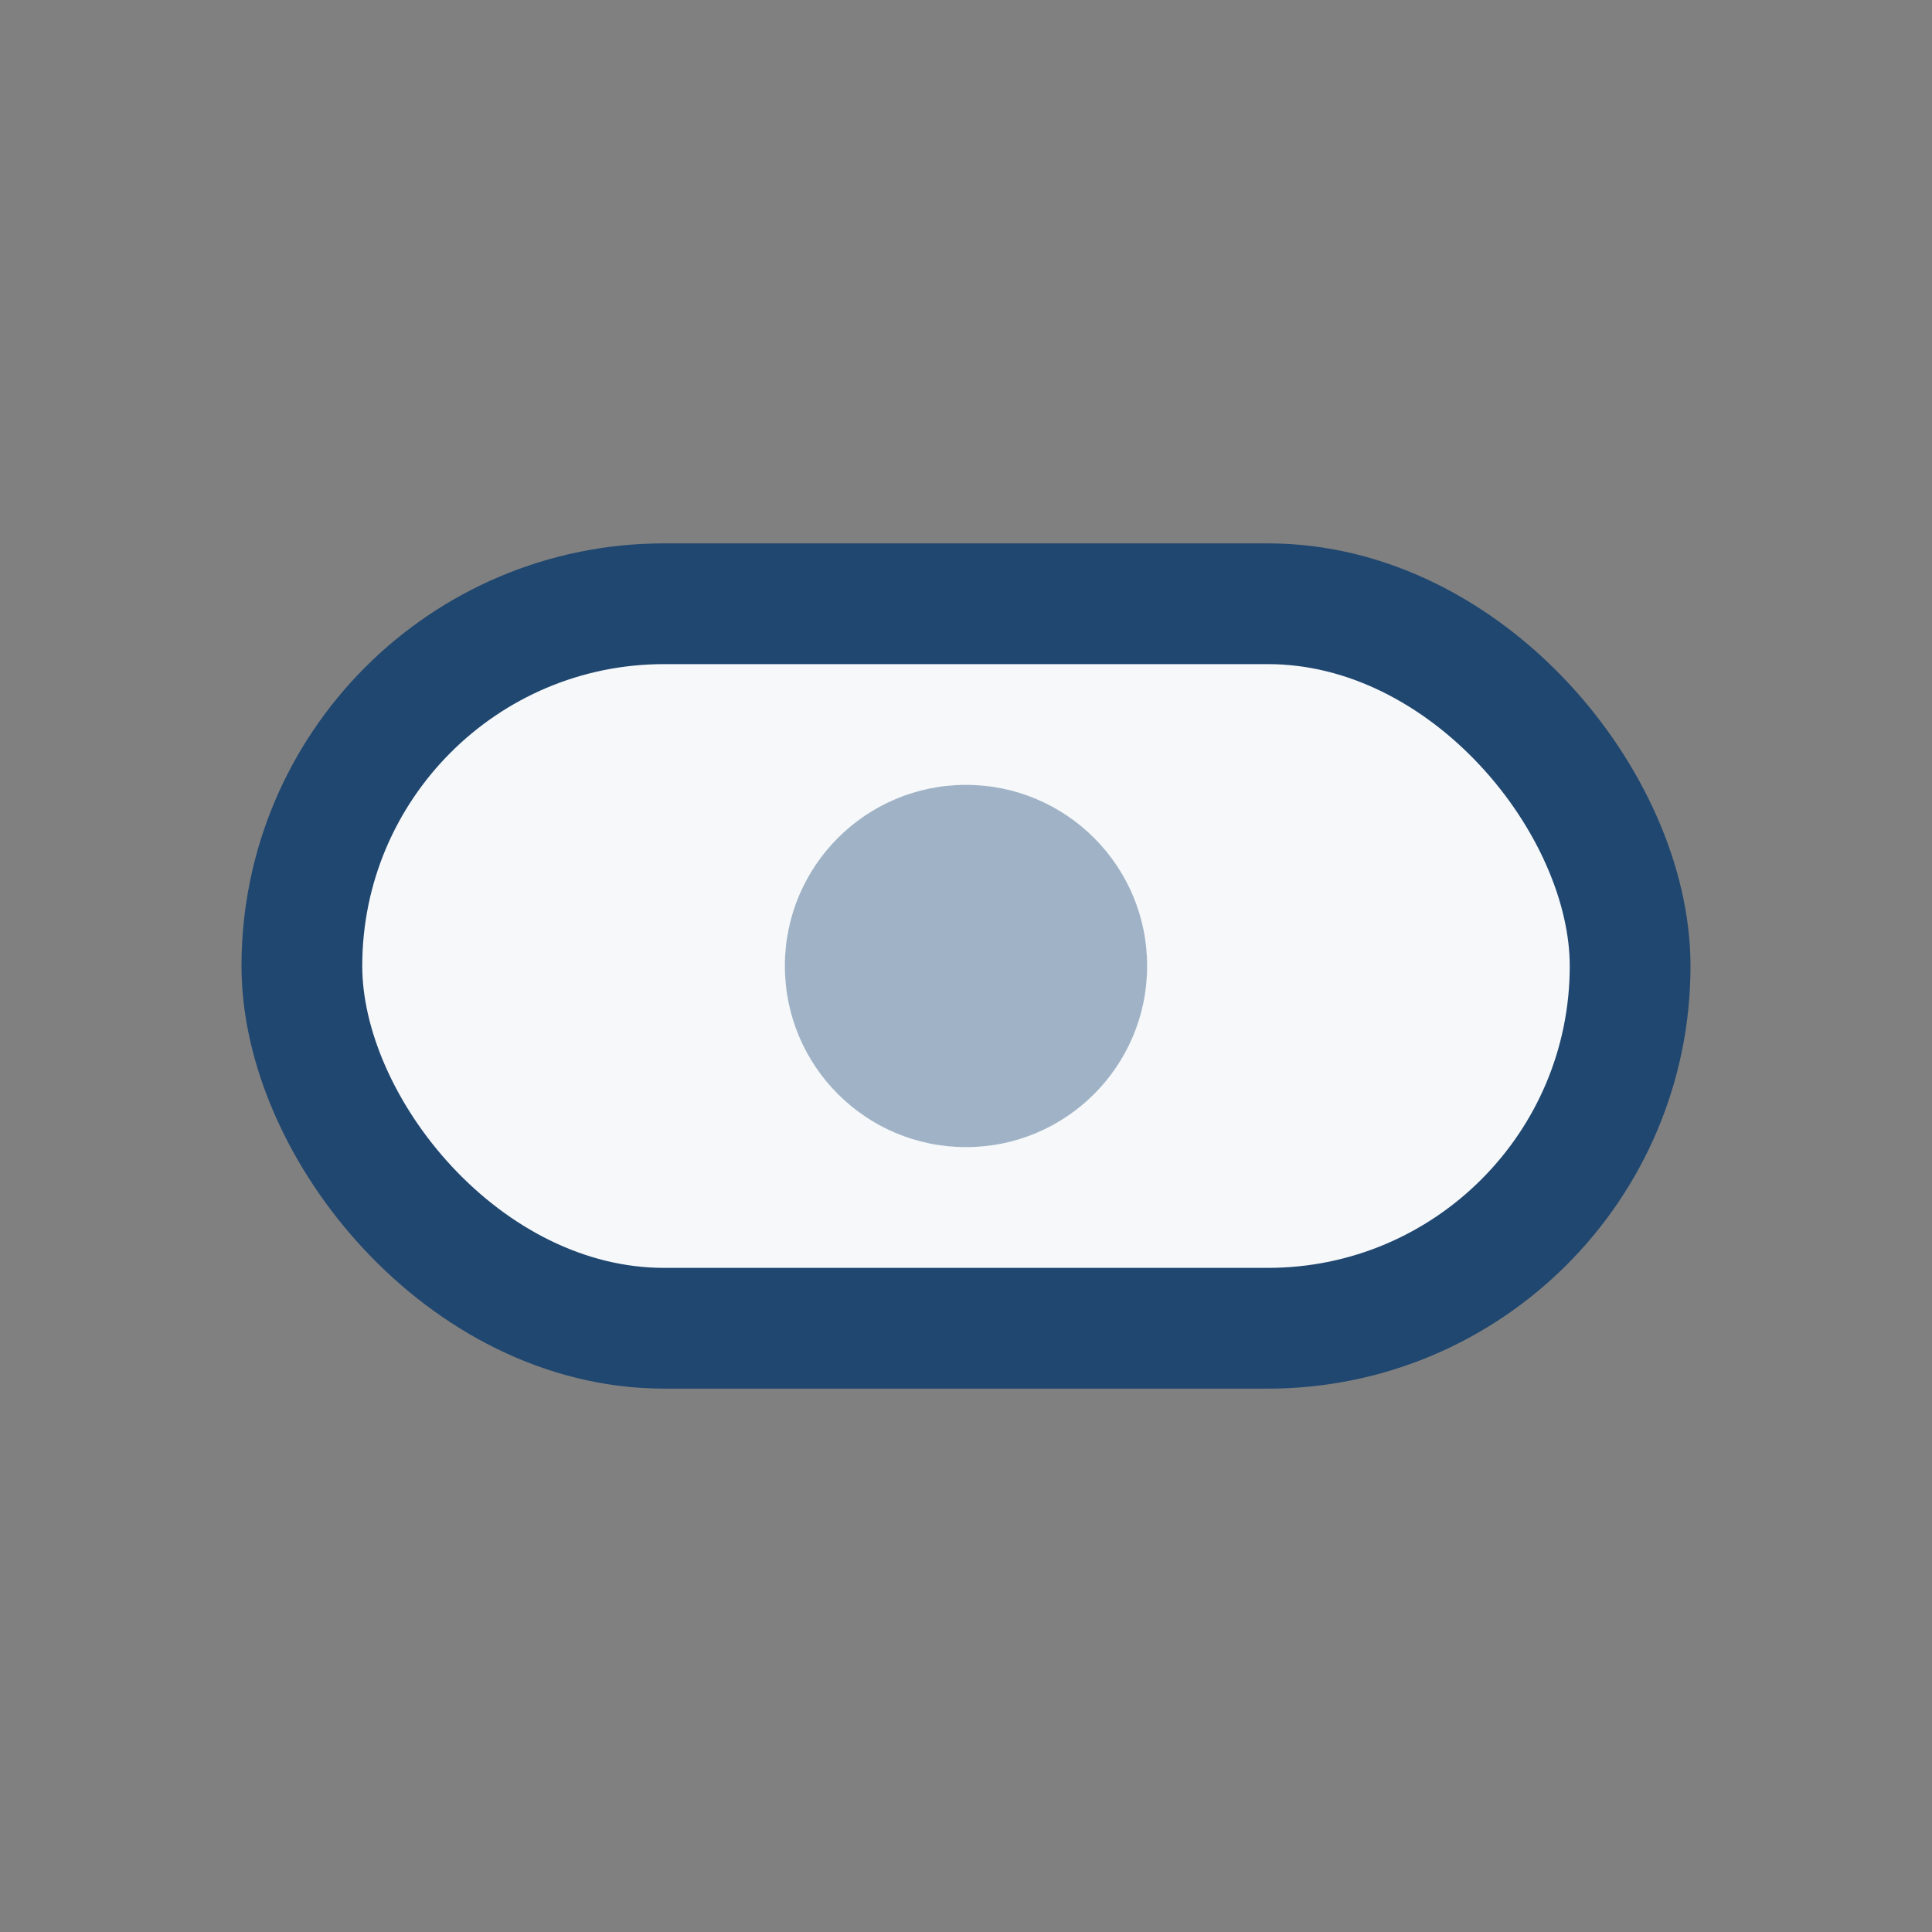
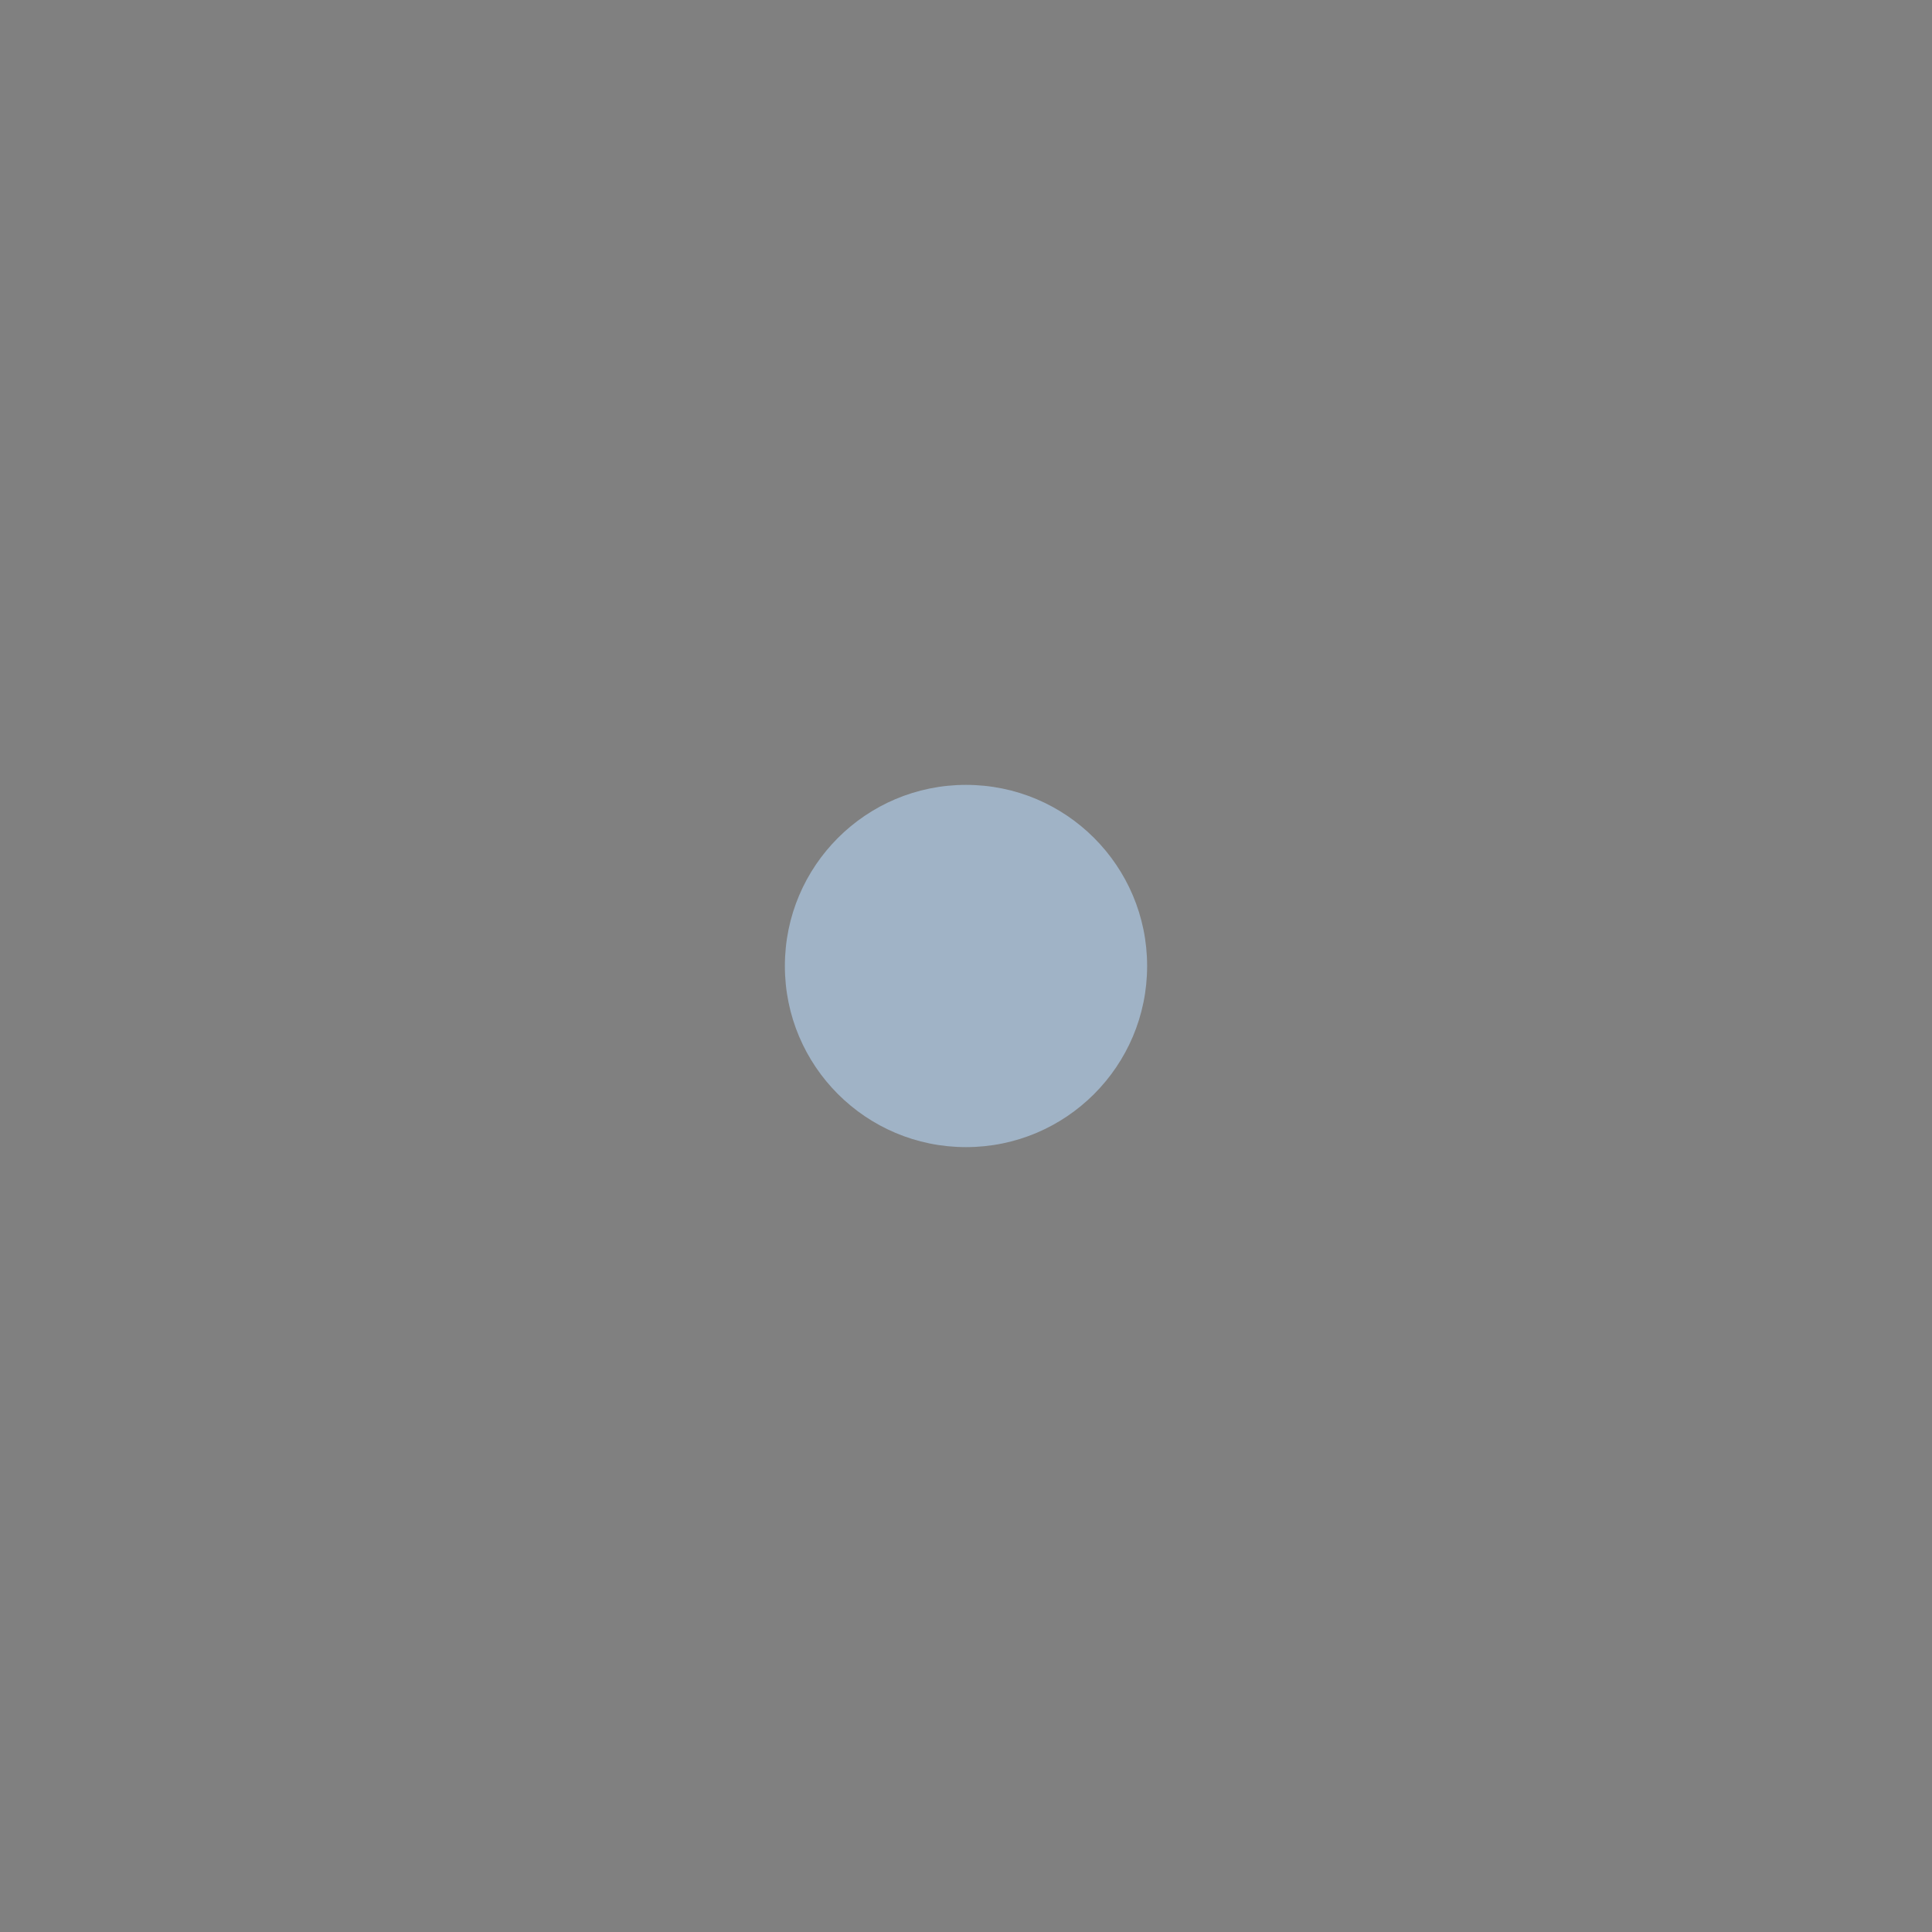
<svg xmlns="http://www.w3.org/2000/svg" width="32" height="32" viewBox="0 0 32 32">
  <rect x="0" y="0" width="32" height="32" fill="#808080" stroke="none" />
-   <rect x="5" y="10" width="22" height="12" rx="6" fill="#F6F8FA" stroke="#204770" stroke-width="2" />
  <circle cx="16" cy="16" r="3" fill="#A0B3C6" />
</svg>